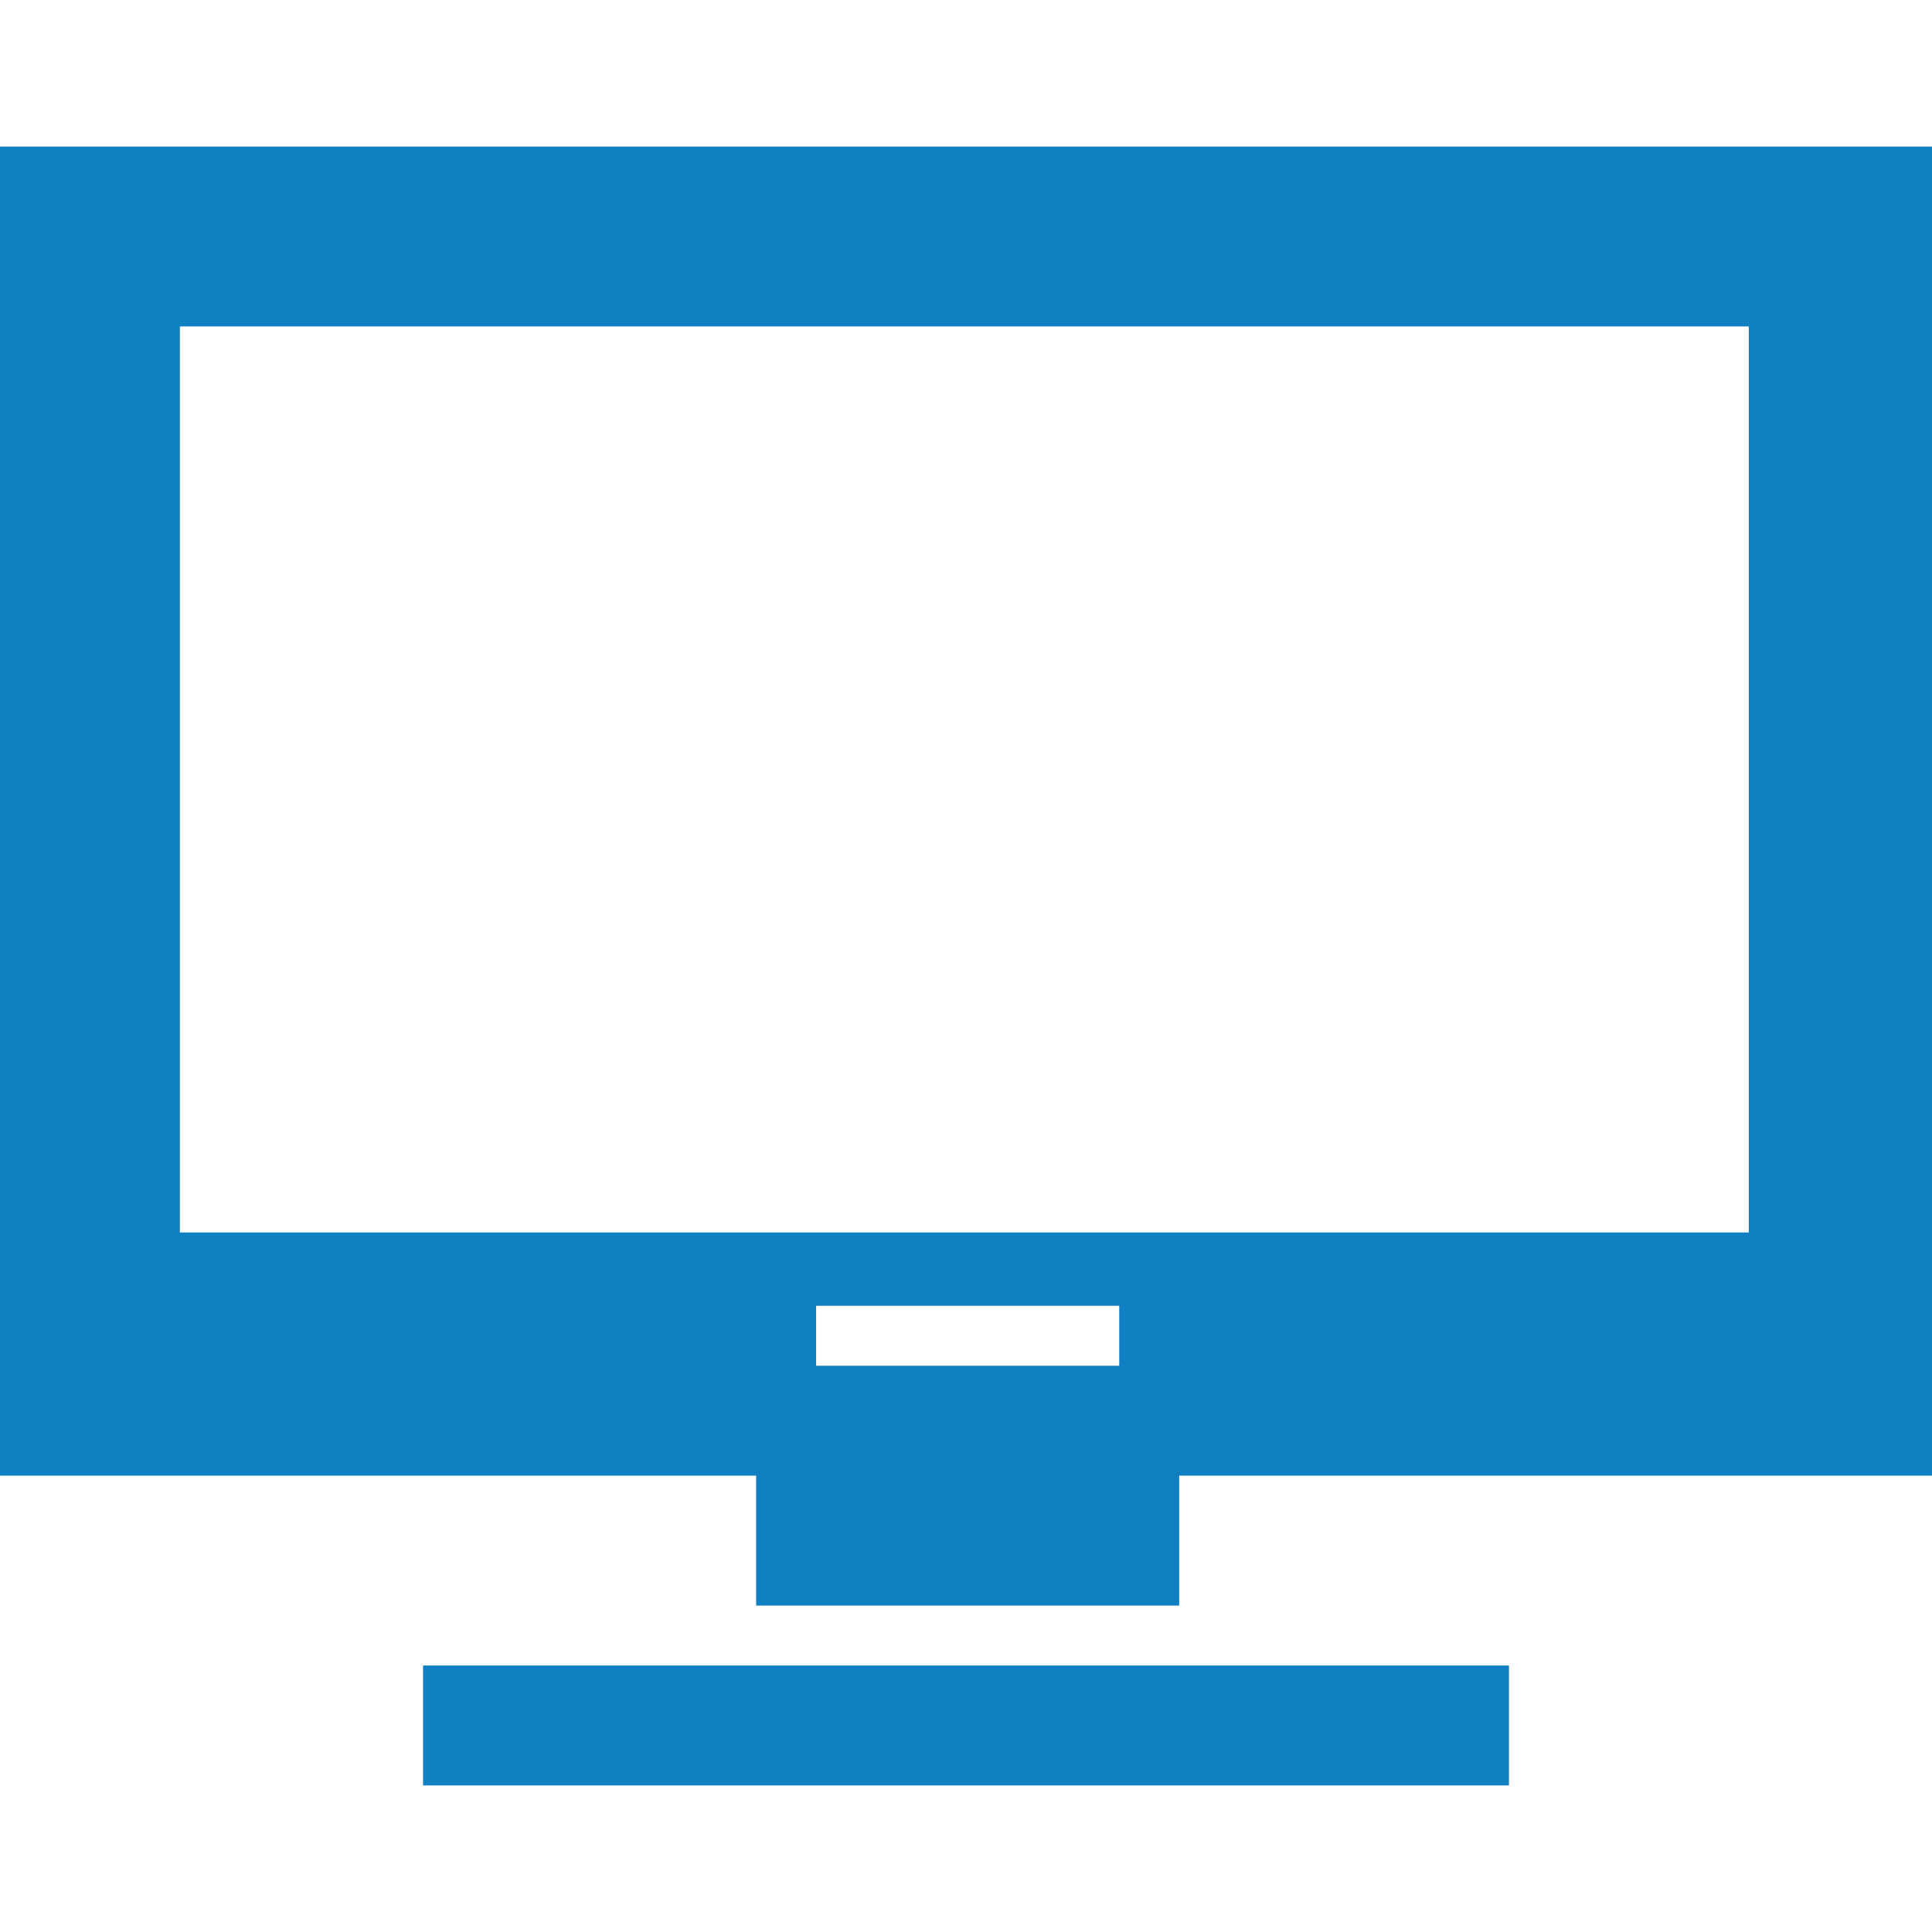
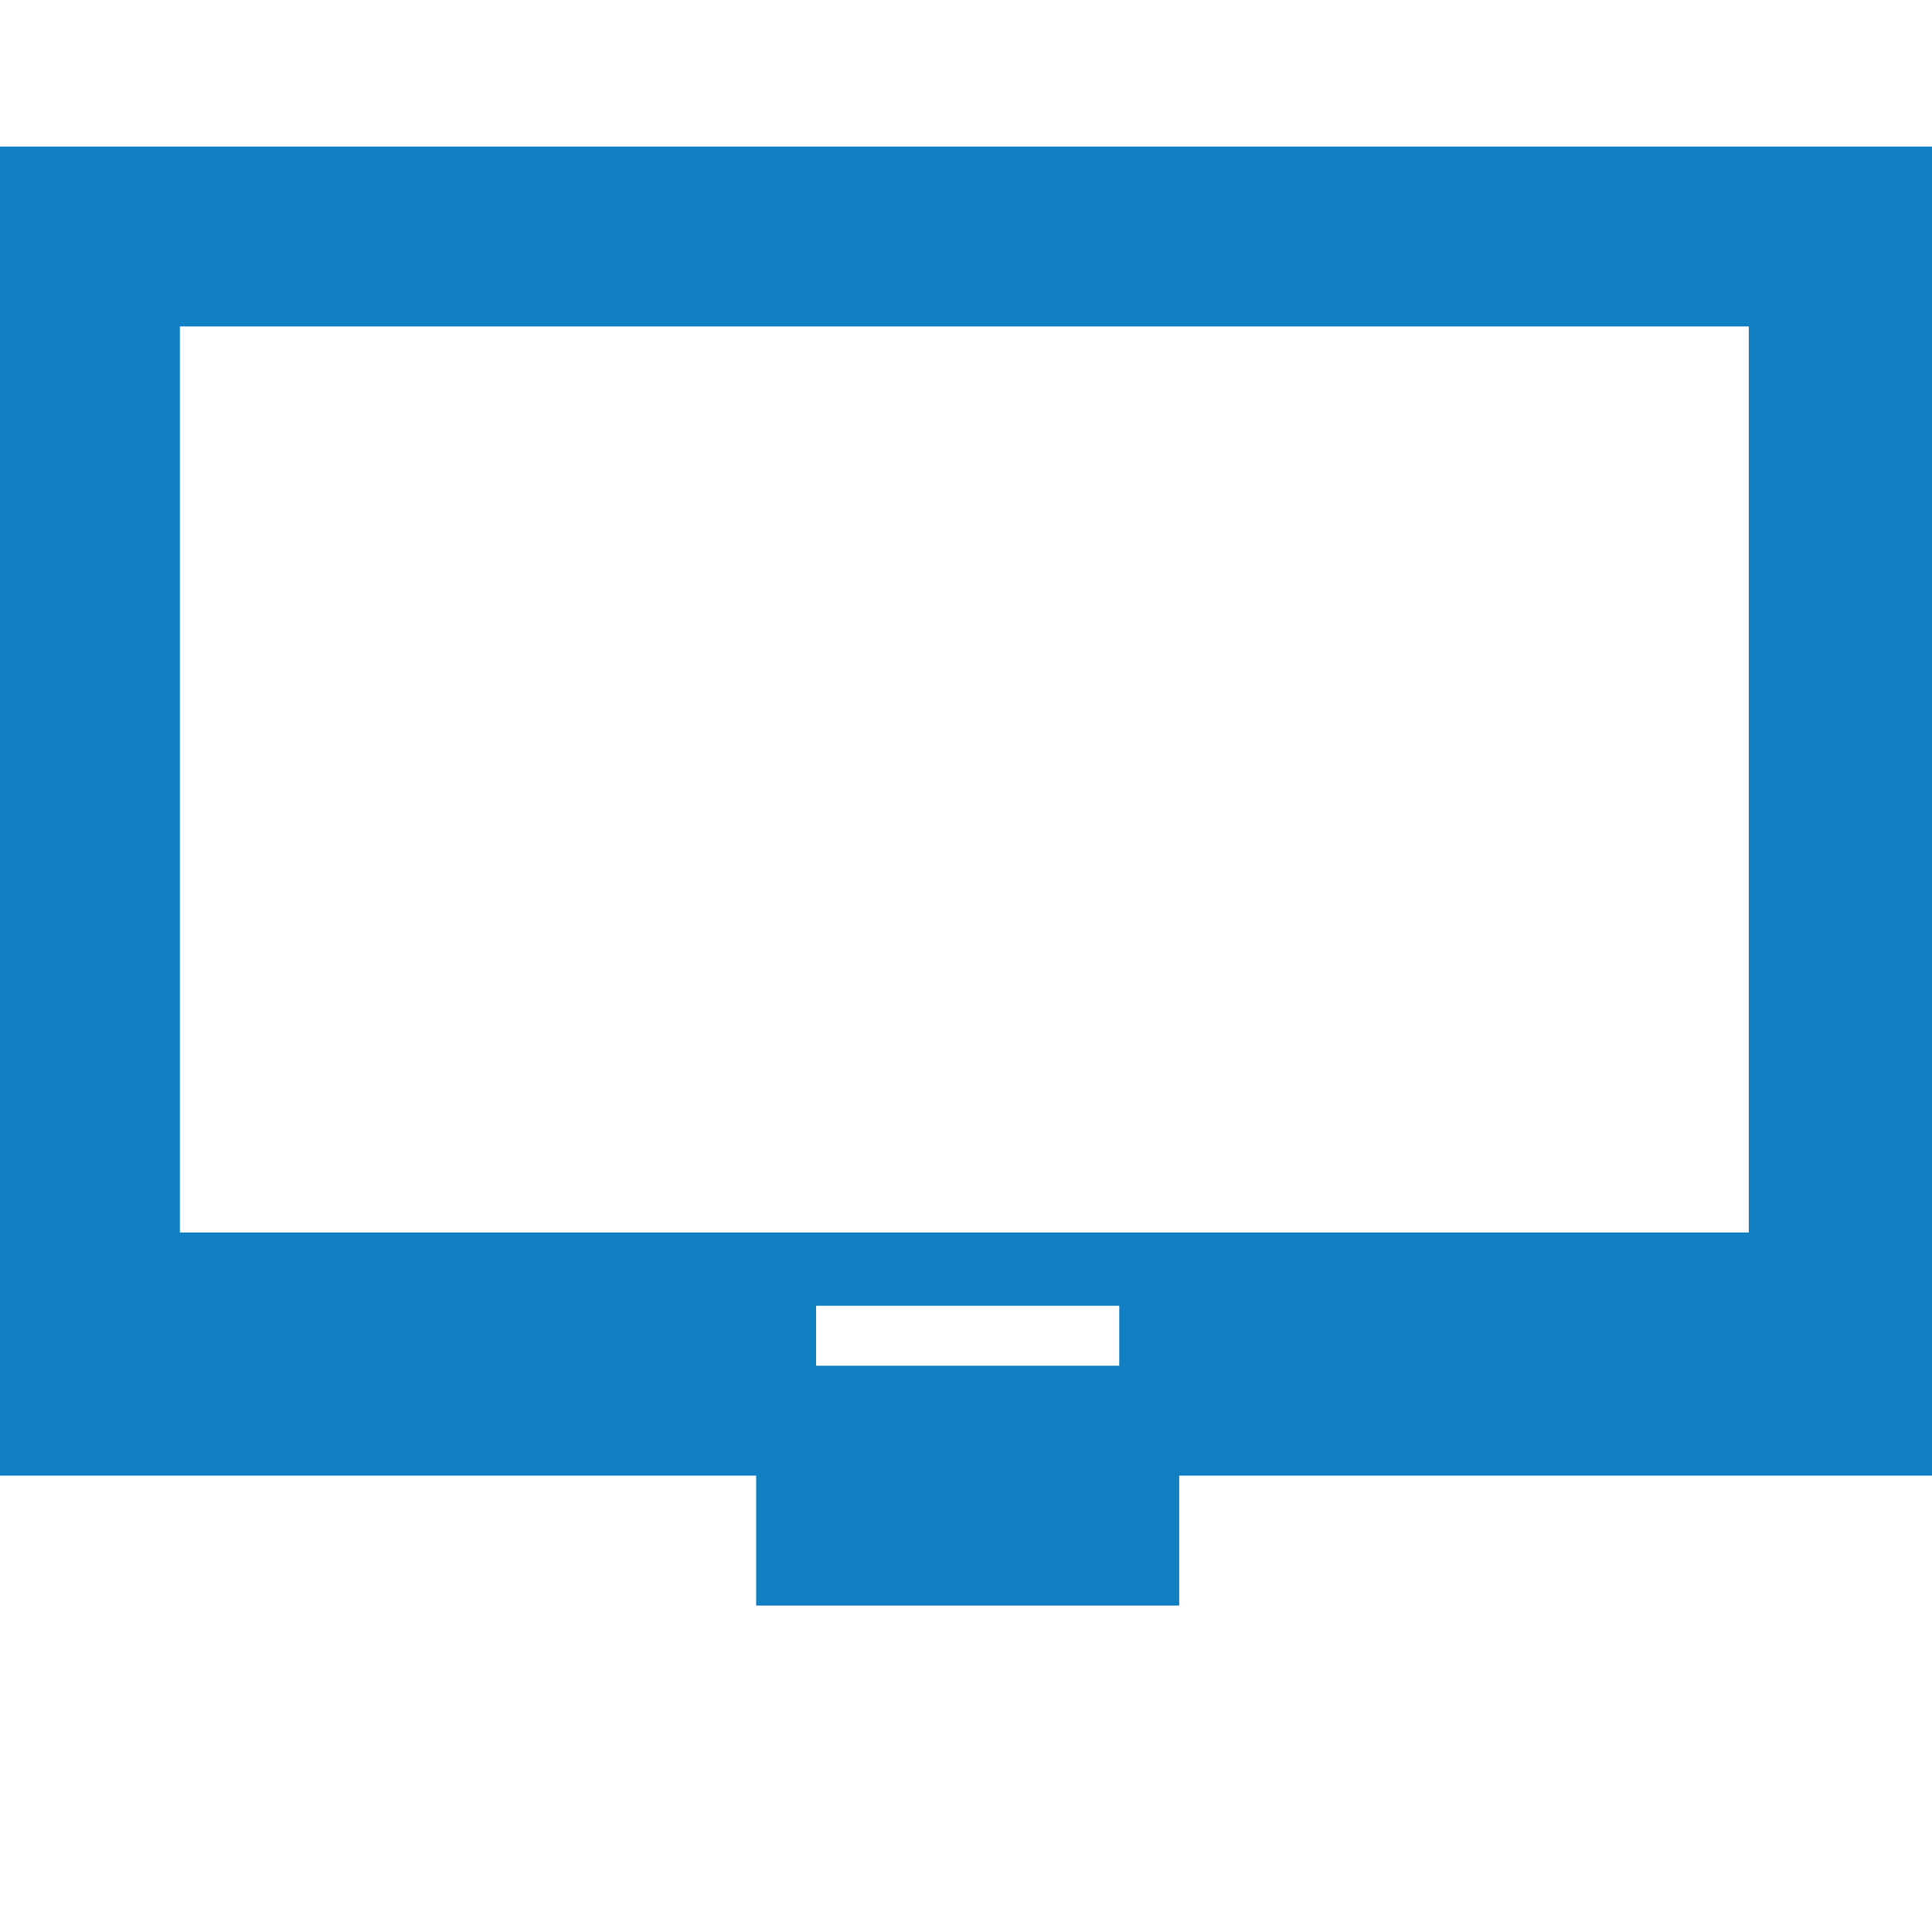
<svg xmlns="http://www.w3.org/2000/svg" version="1.1" id="レイヤー_1" x="0px" y="0px" viewBox="0 0 58 58" style="enable-background:new 0 0 58 58;" xml:space="preserve">
  <style type="text/css">
	.st0{fill:#1080C3;}
</style>
  <g>
-     <rect x="12.7" y="50" class="st0" width="32.6" height="3.6" />
    <path class="st0" d="M0,4.4v39.9h22.7v3.9h12.7v-3.9H58V4.4C58,4.4,0,4.4,0,4.4z M24.5,41v-1.8h9.1V41H24.5z M52.6,37H5.4V9.8h47.1   V37z" />
  </g>
</svg>